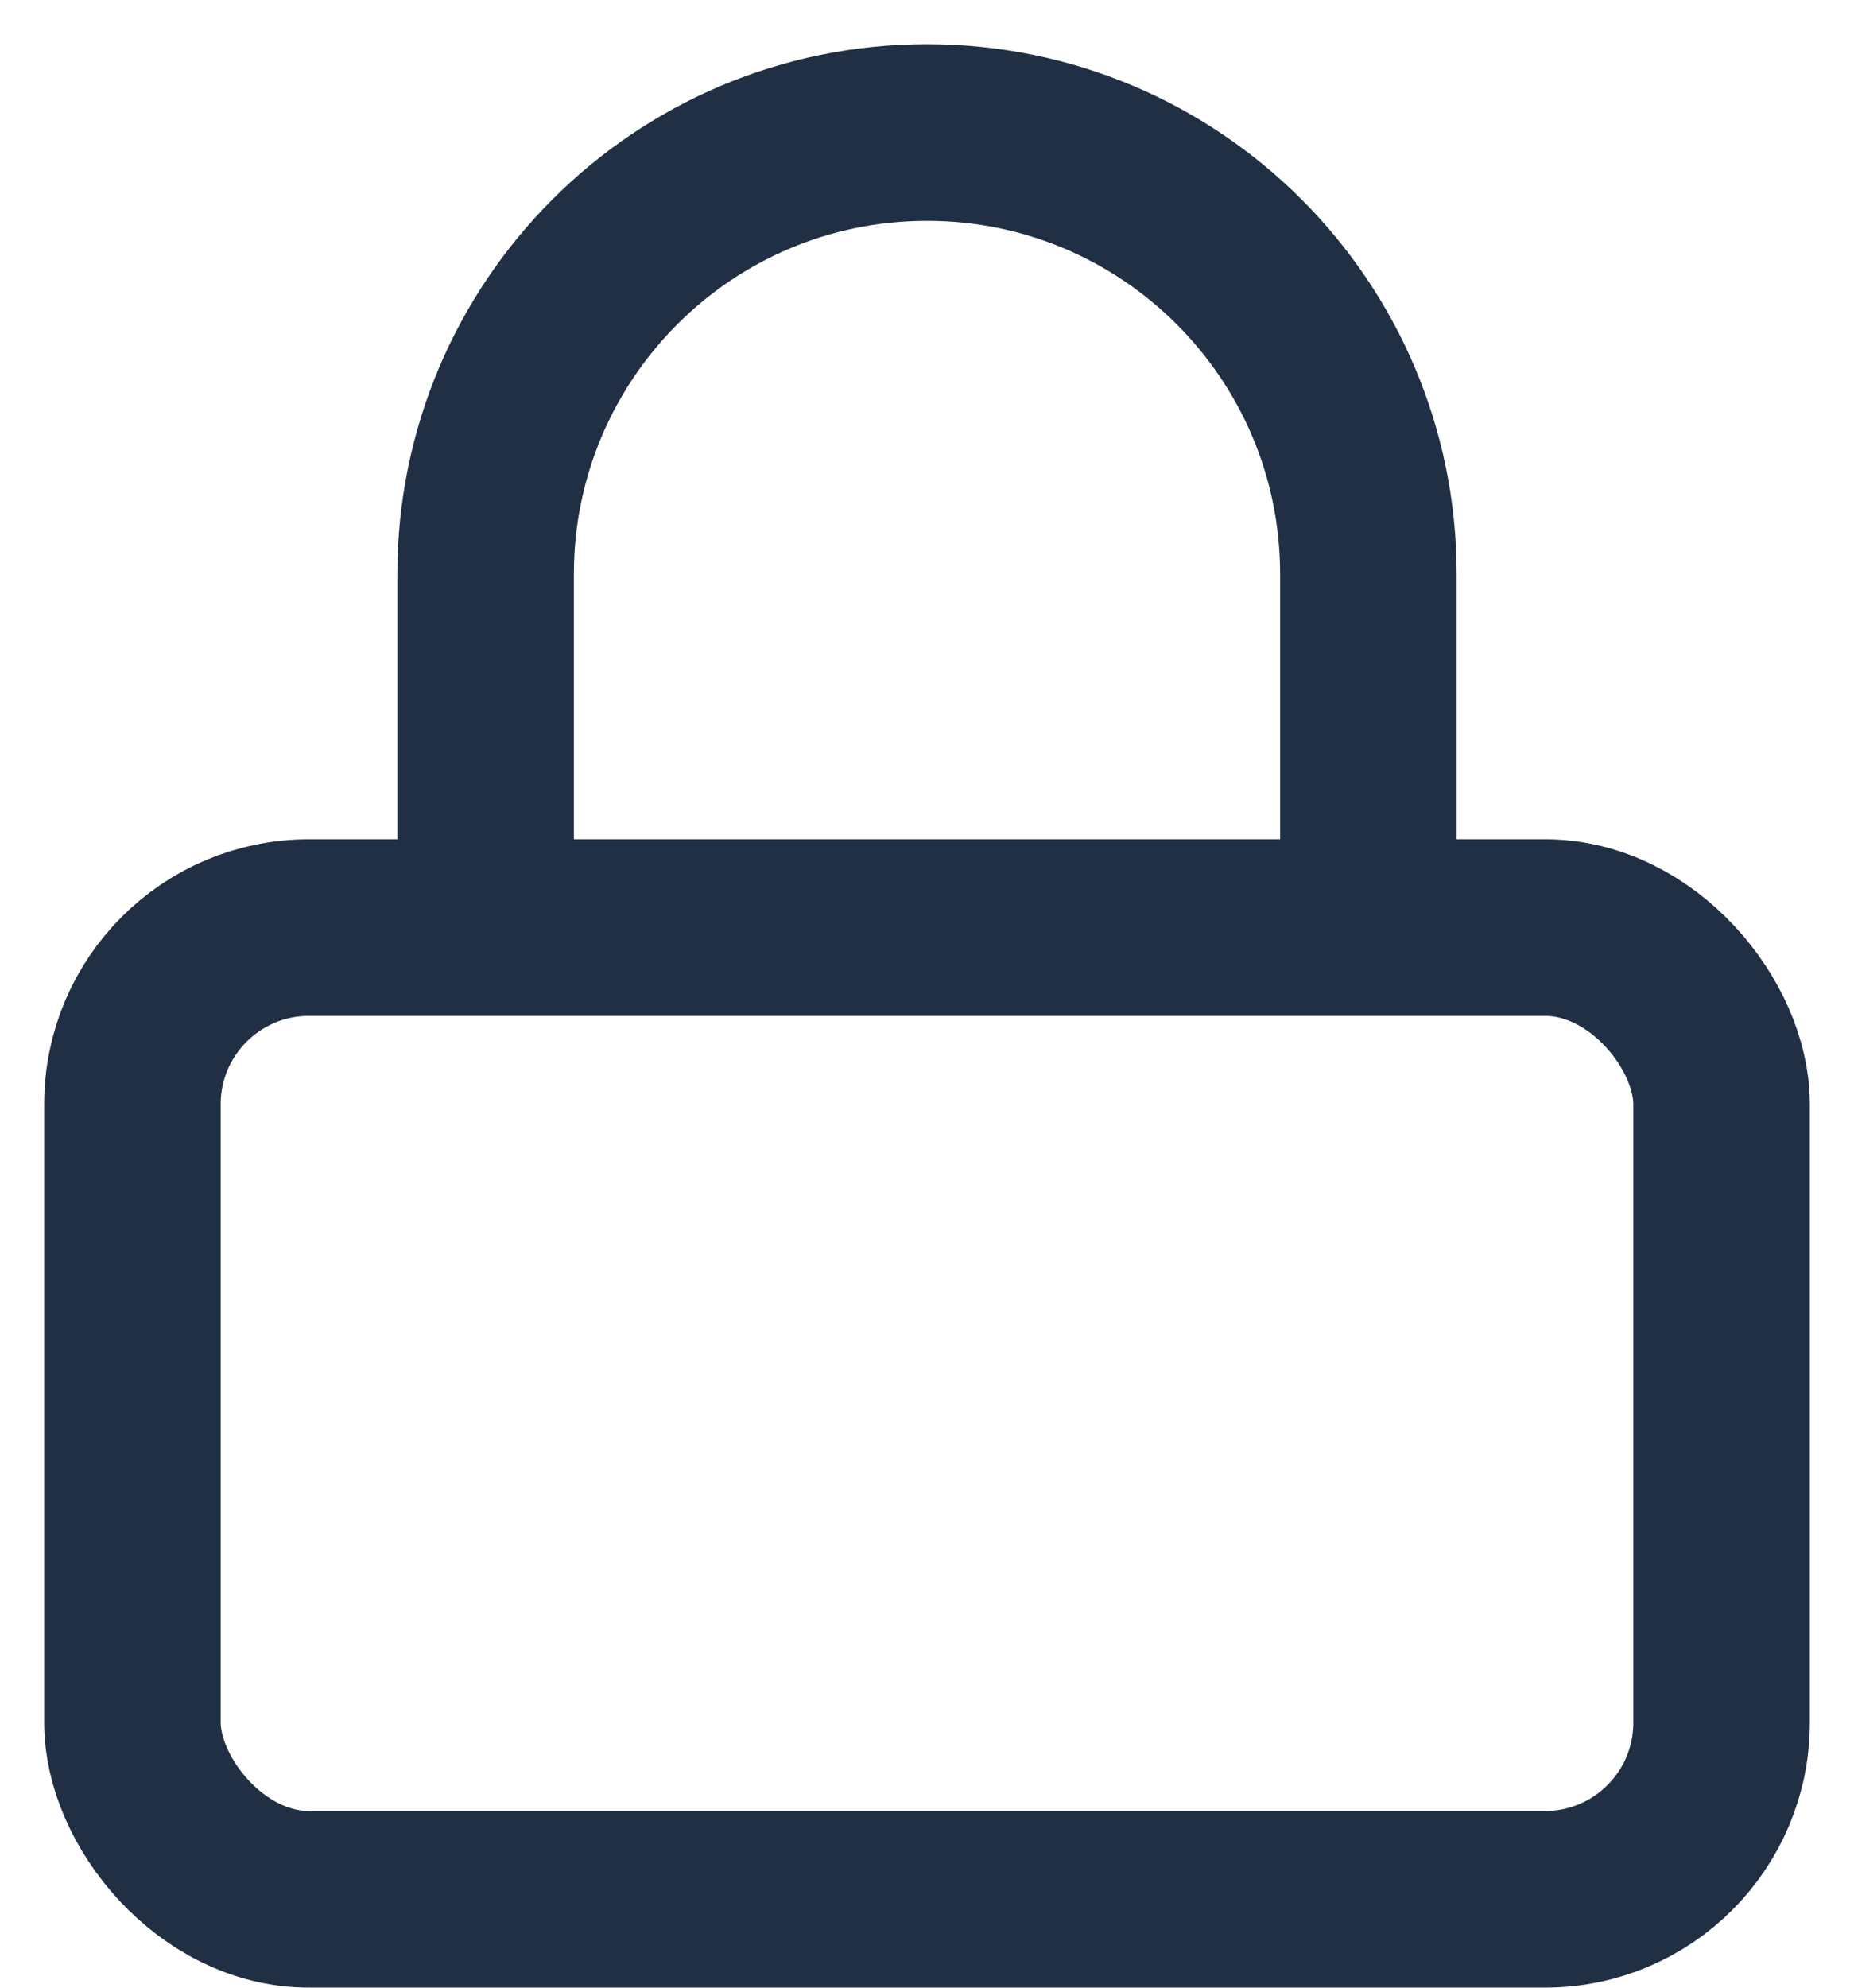
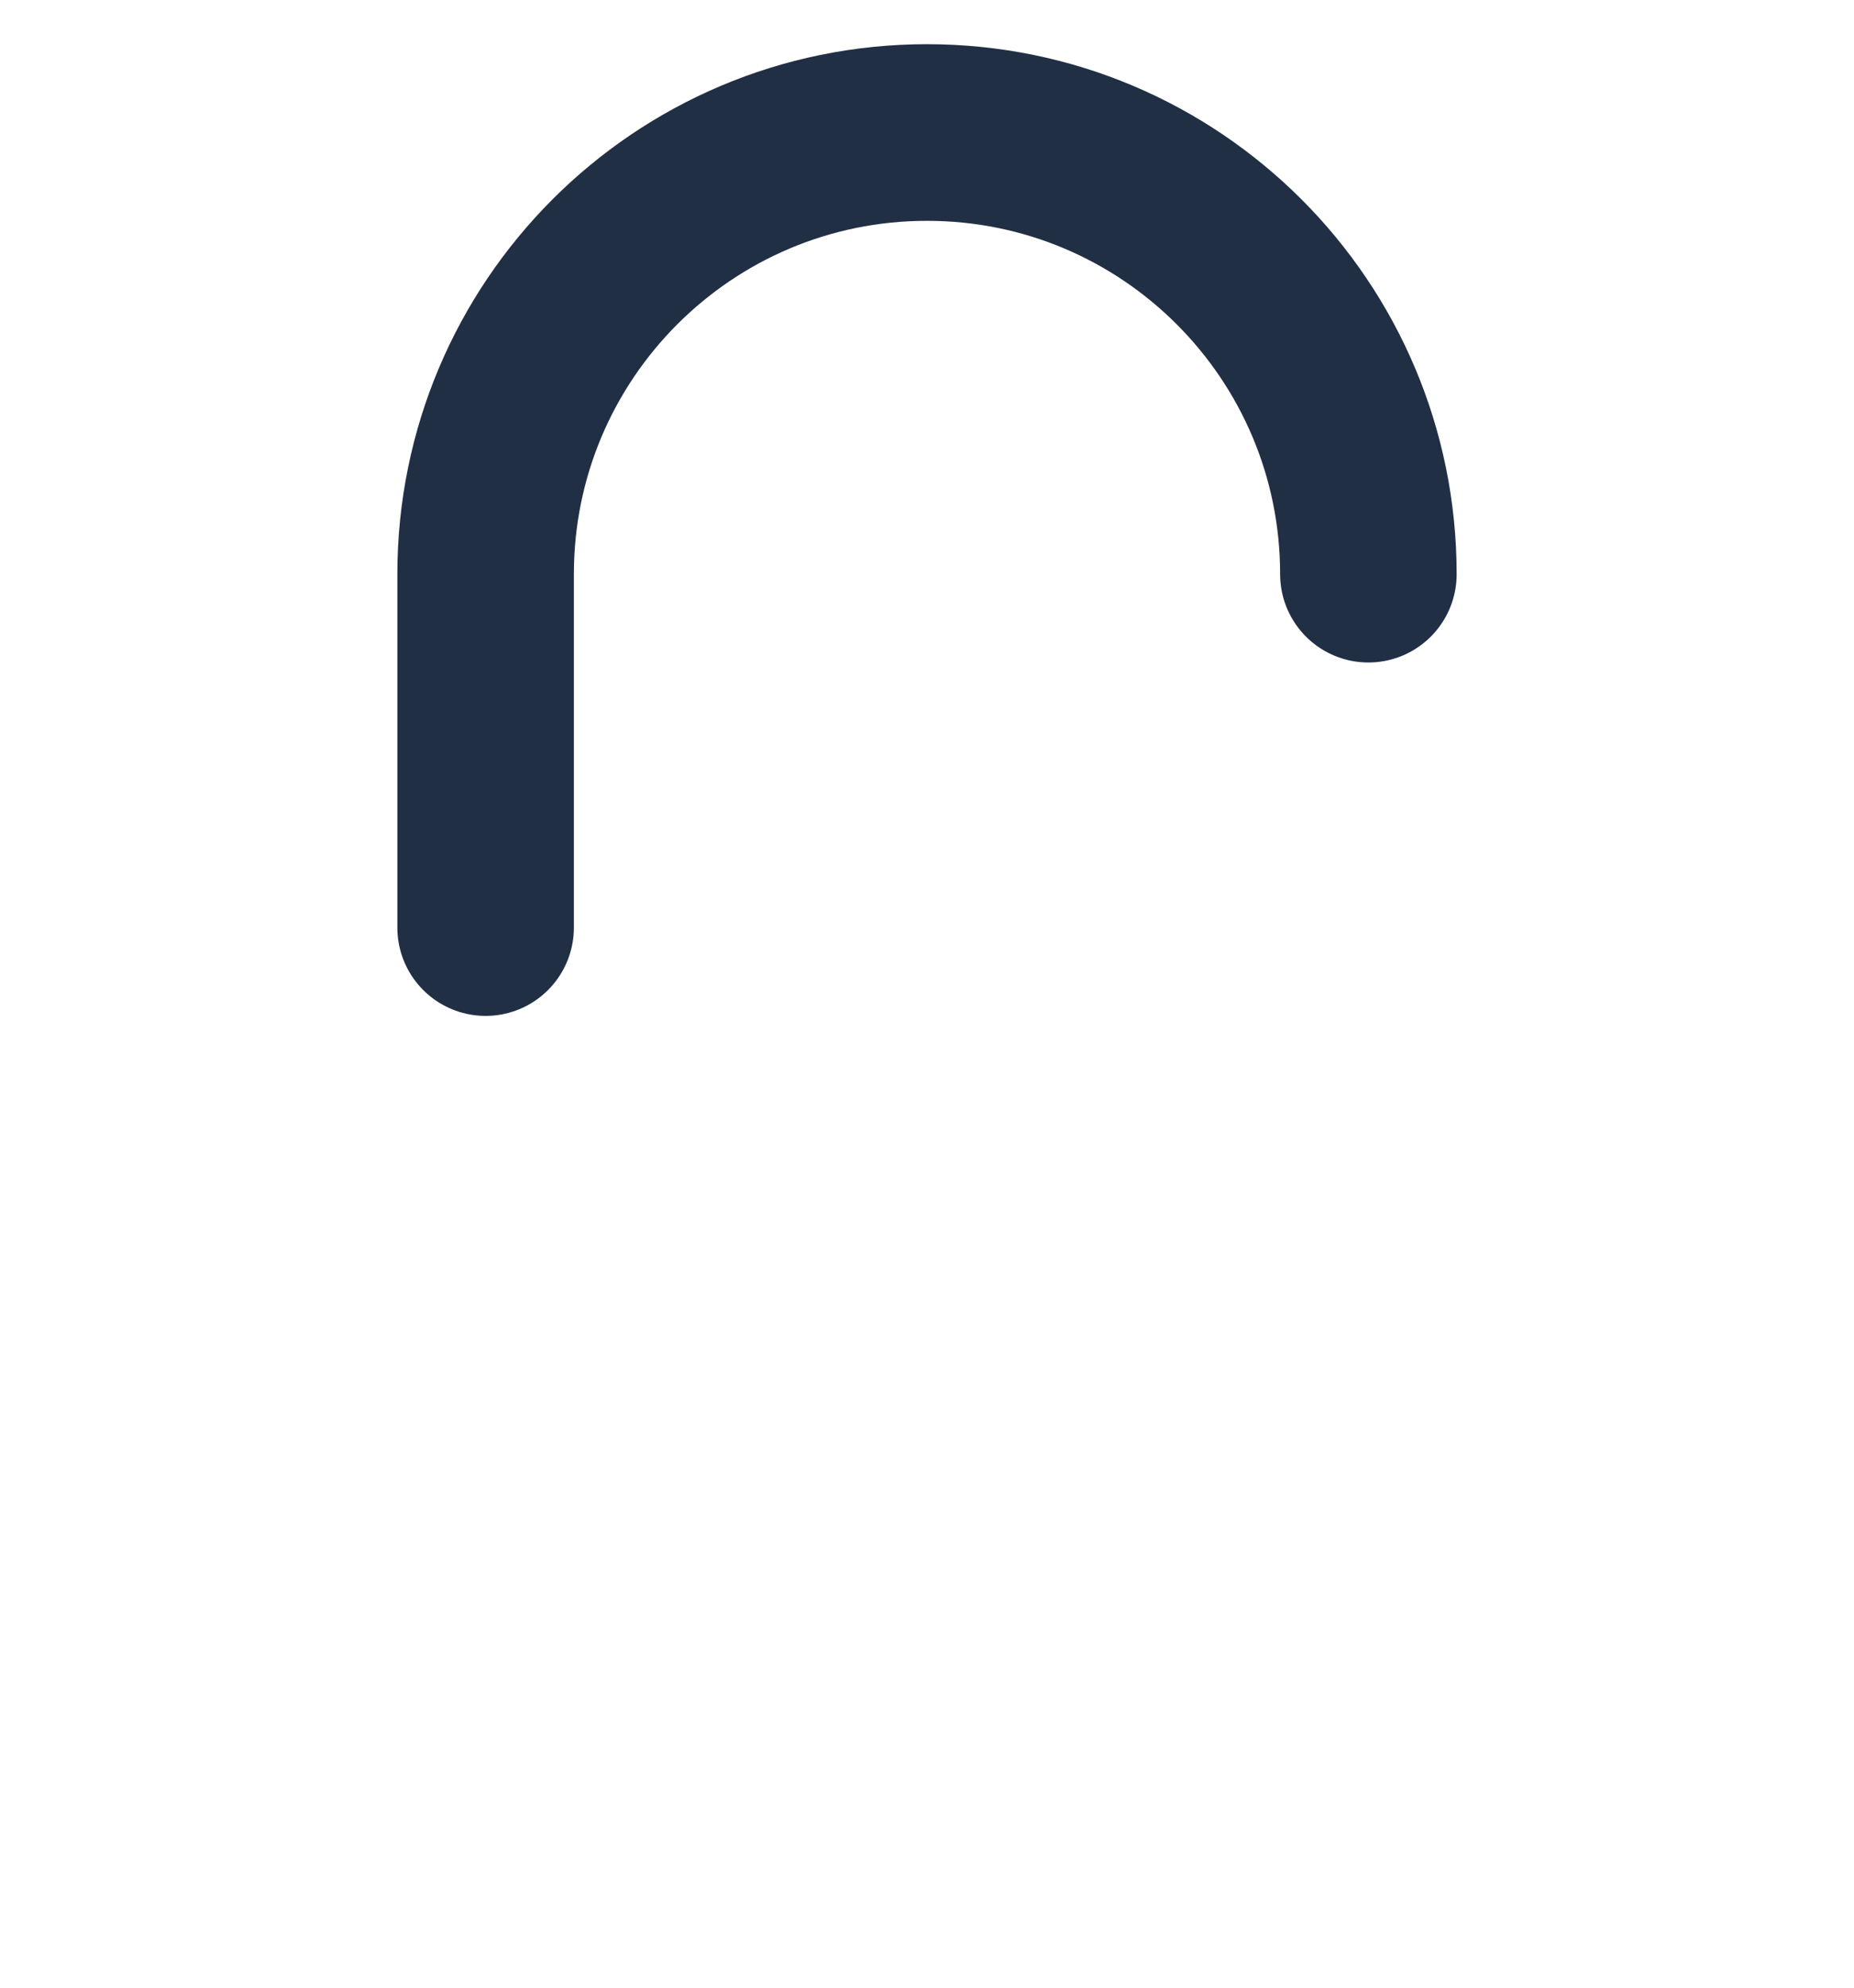
<svg xmlns="http://www.w3.org/2000/svg" width="14px" height="15px" viewBox="0 0 14 15" version="1.1">
  <title>Group 7</title>
  <g id="Page-4" stroke="none" stroke-width="1" fill="none" fill-rule="evenodd" stroke-linecap="round" stroke-linejoin="round">
    <g id="Desktop-1" transform="translate(-745, -605)" stroke="#212F45" stroke-width="1.333">
      <g id="Group-7" transform="translate(746, 606)">
-         <rect id="Rectangle" x="0" y="6" width="12" height="7.333" rx="1.333" />
-         <path d="M2.667,6 L2.667,3.333 C2.667,1.492 4.159,0 6,0 C7.841,0 9.333,1.492 9.333,3.333 L9.333,6" id="Path" />
+         <path d="M2.667,6 L2.667,3.333 C2.667,1.492 4.159,0 6,0 C7.841,0 9.333,1.492 9.333,3.333 " id="Path" />
      </g>
    </g>
  </g>
</svg>